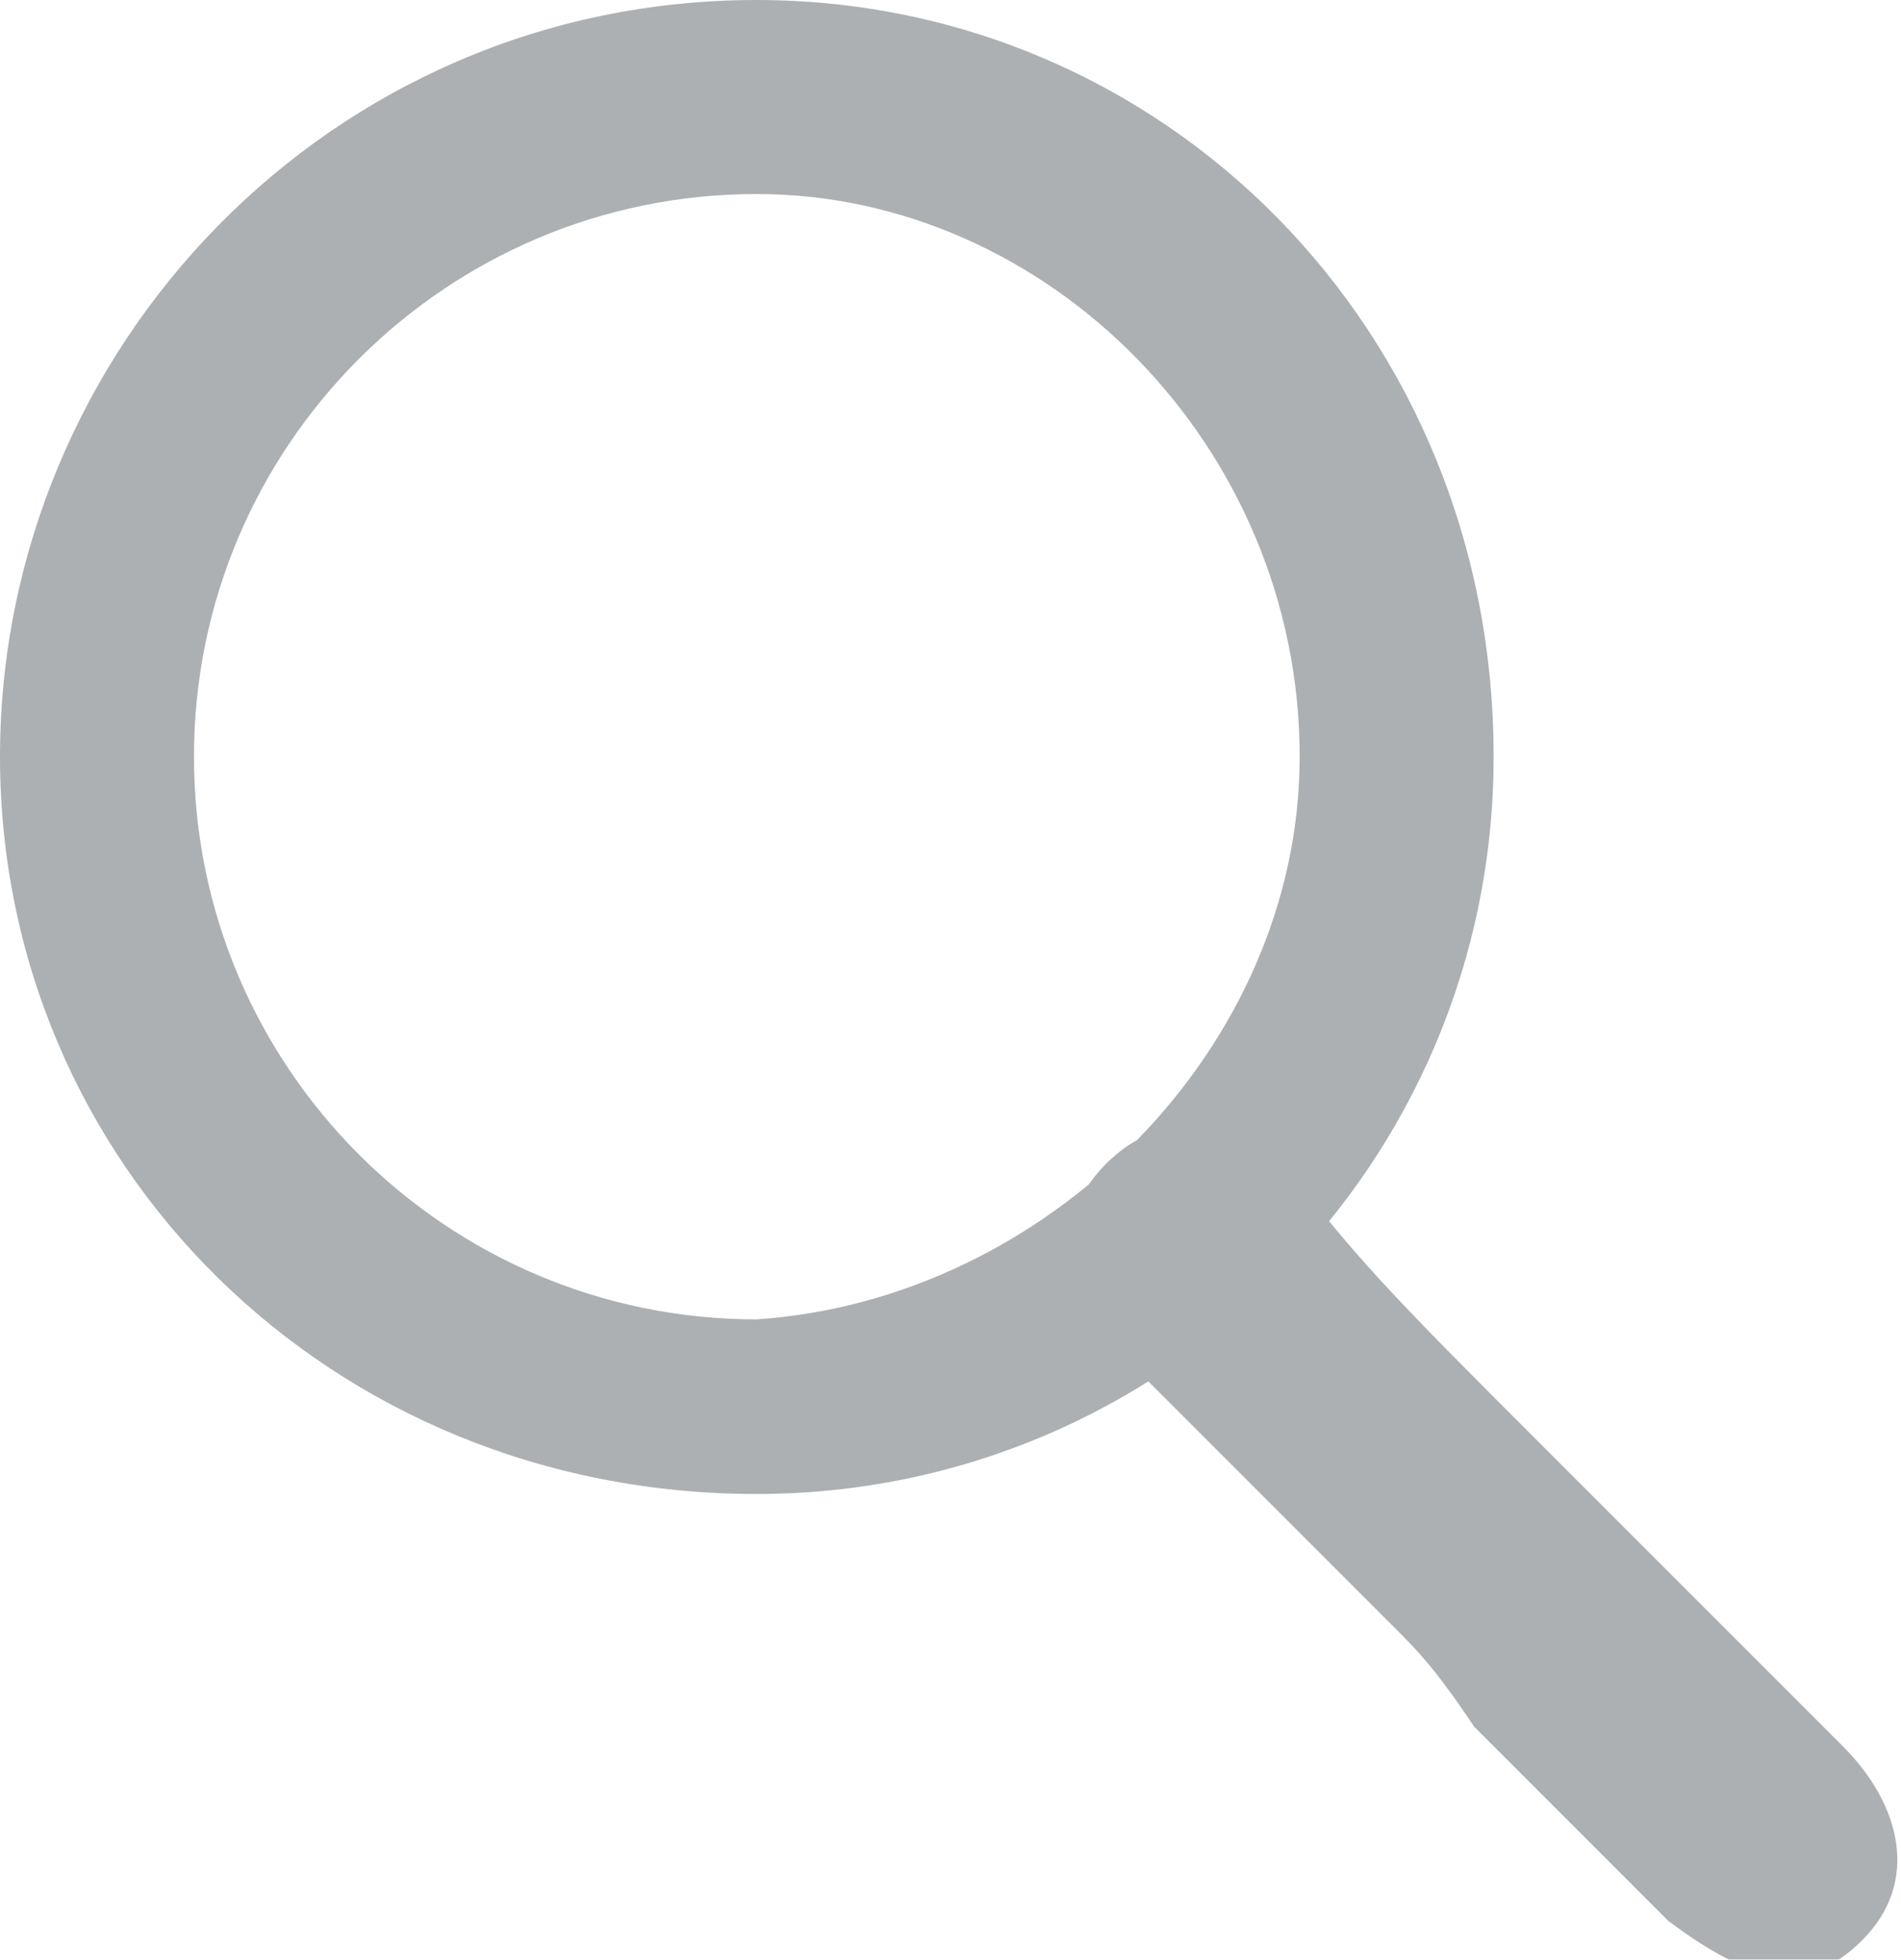
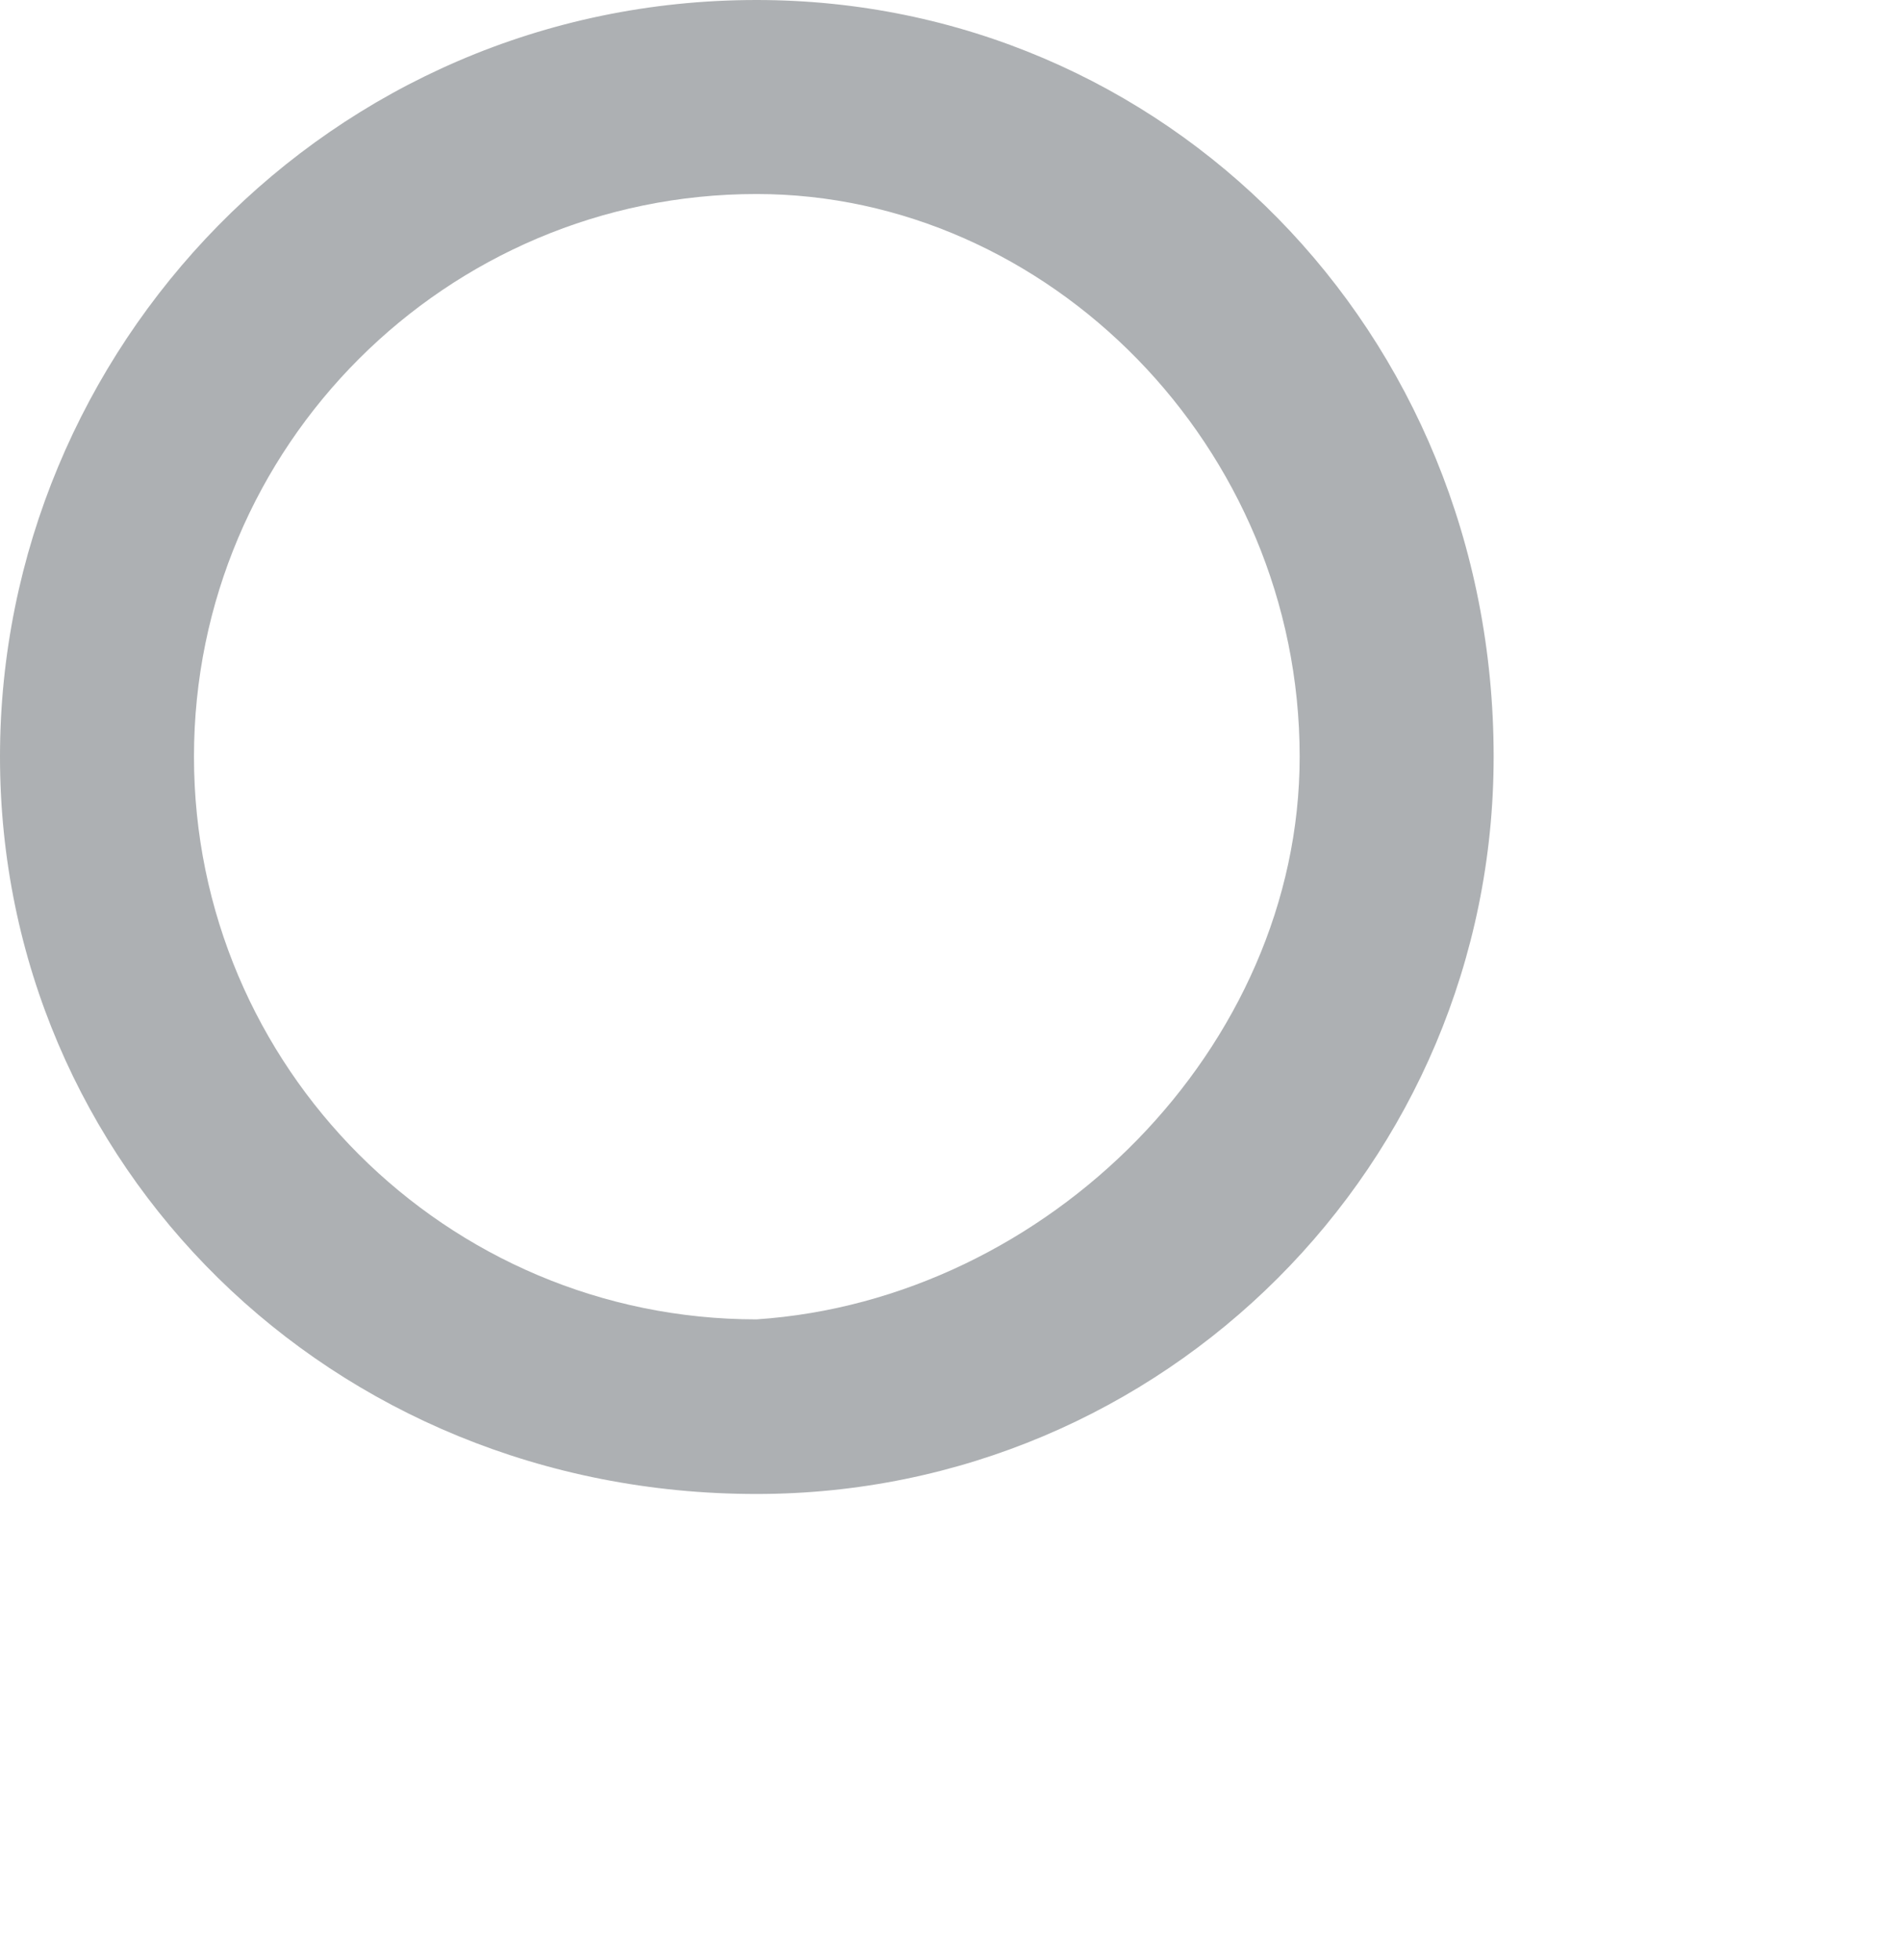
<svg xmlns="http://www.w3.org/2000/svg" version="1.1" id="Artwork" x="0px" y="0px" viewBox="0 0 9.8 10.1" style="enable-background:new 0 0 9.8 10.1;" xml:space="preserve">
  <style type="text/css">
	.st0{opacity:0.4;}
	.st1{fill:#323A40;}
</style>
  <g class="st0">
    <g>
      <g>
        <path class="st1" d="M6.7,3.9C6.7,2.3,5.4,1,3.9,1C2.3,1,1,2.3,1,3.9s1.3,2.9,2.9,2.9C5.4,6.7,6.7,5.4,6.7,3.9z M7.7,3.9     C7.7,6,6,7.7,3.9,7.7C1.7,7.7,0,6,0,3.9S1.7,0,3.9,0C6,0,7.7,1.7,7.7,3.9z" />
-         <path class="st1" d="M6.8,8L6.8,8c-0.5-0.5-0.7-0.7-1-1S5.4,6.3,5.7,6s0.6-0.2,1,0.1C7,6.5,7.3,6.8,7.9,7.4l0.2,0.2     c0.7,0.7,1,1,1.4,1.4c0.3,0.3,0.4,0.7,0.1,1c-0.3,0.3-0.6,0.2-1-0.1c-0.3-0.3-0.5-0.5-1-1l0,0C7.4,8.6,7.3,8.5,7.2,8.4     C7.1,8.3,7,8.2,6.8,8z" />
      </g>
    </g>
  </g>
</svg>